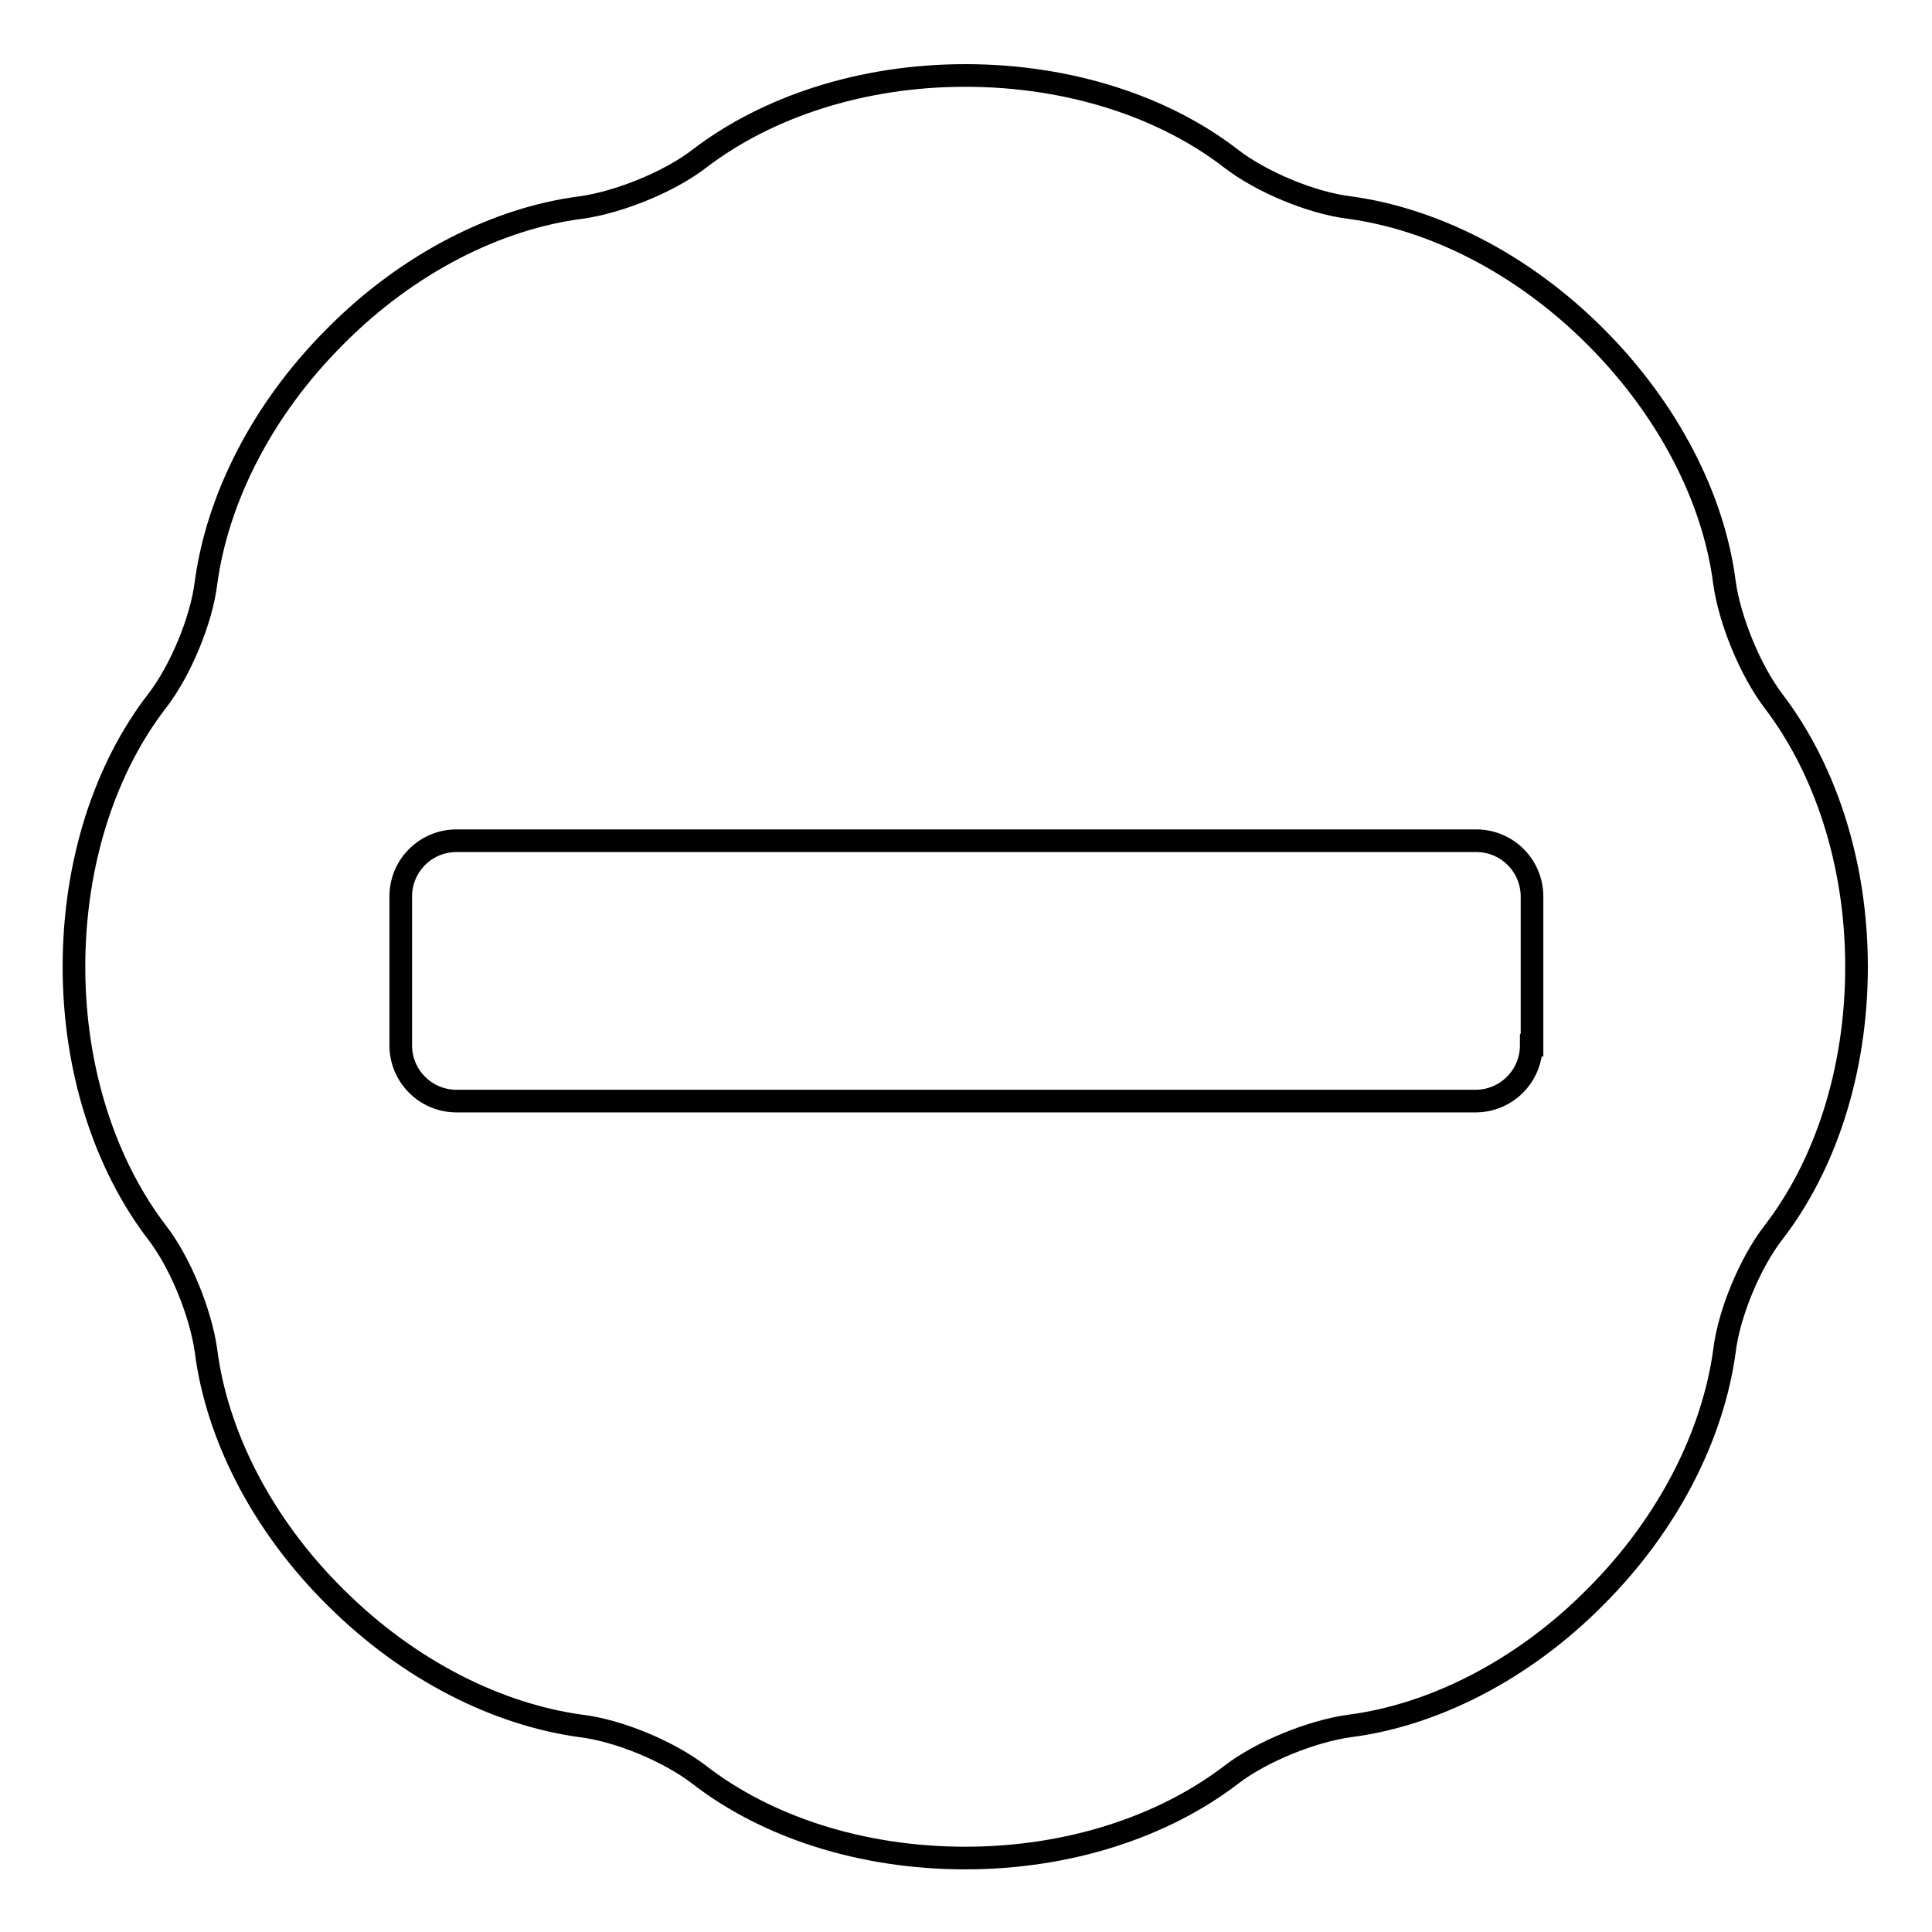
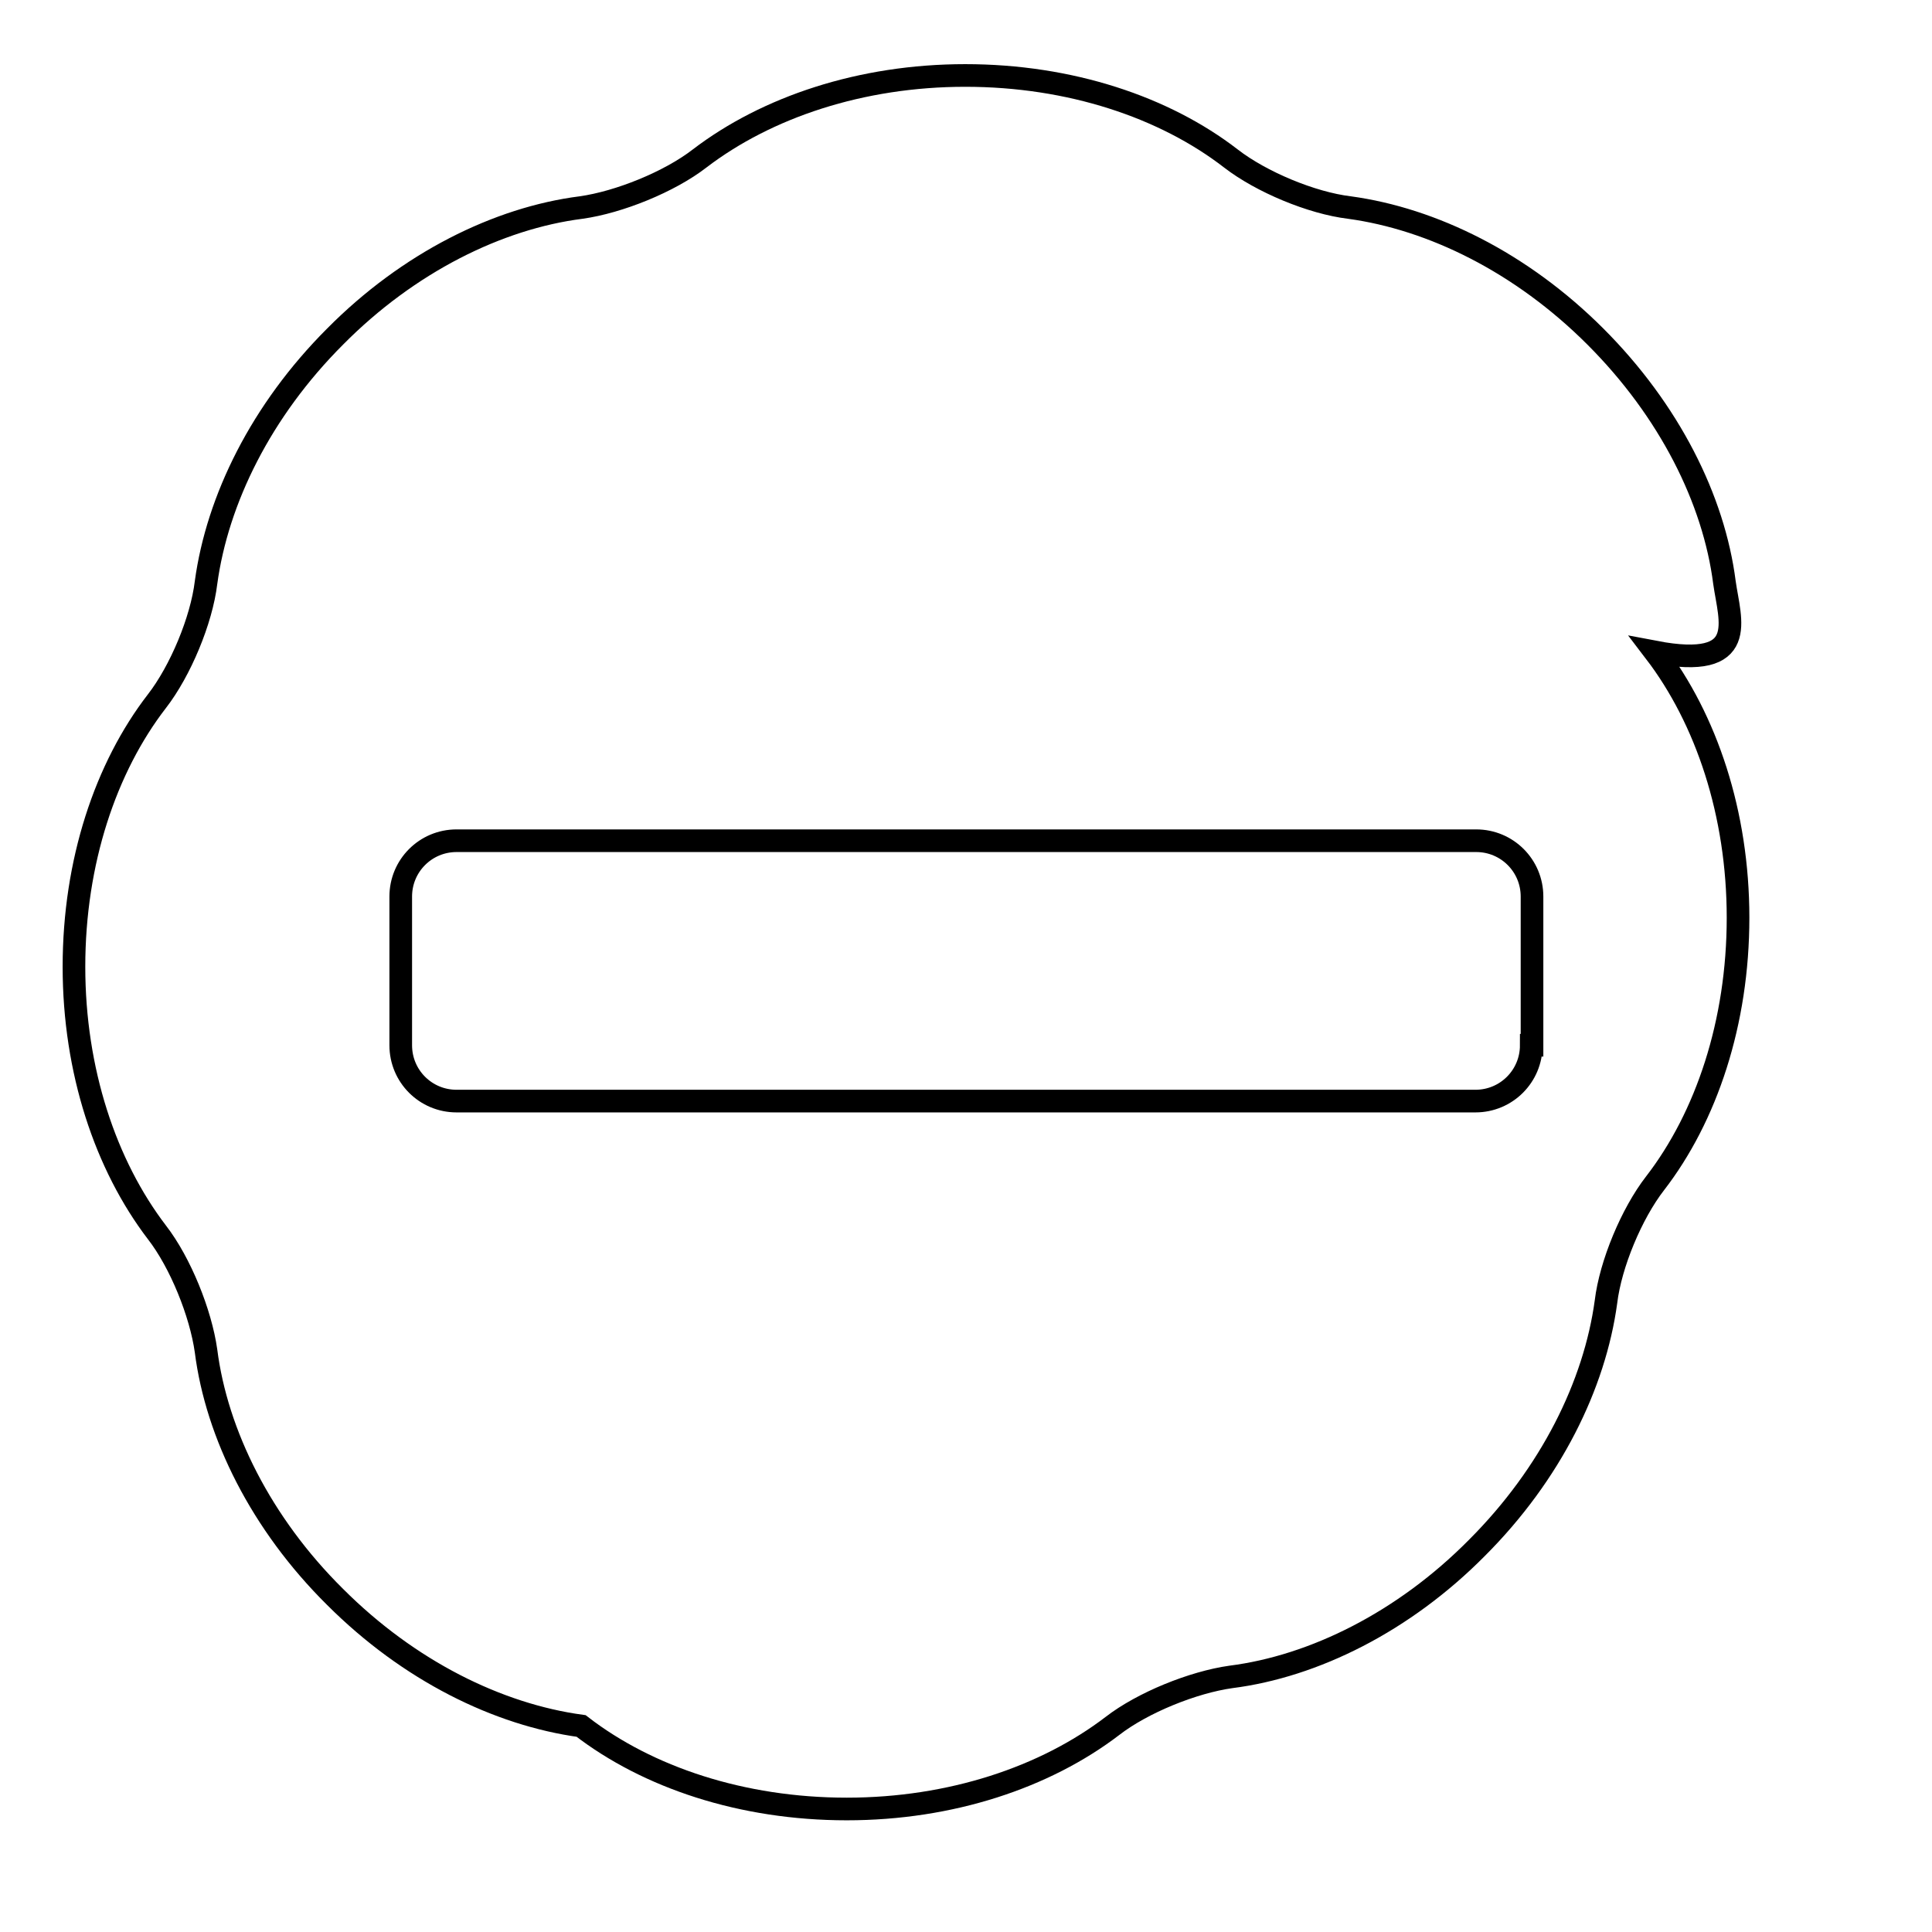
<svg xmlns="http://www.w3.org/2000/svg" version="1.1" x="0px" y="0px" viewBox="0 0 256 256" enable-background="new 0 0 256 256" xml:space="preserve">
  <g>
    <g>
      <g>
        <g>
-           <path stroke-width="3" fill-opacity="0" stroke="#000000" d="M228.5,77.2c-1.4-11-7.3-22.8-17.1-32.6c-9.8-9.8-21.6-15.6-32.6-17.1c-5-0.6-11.7-3.4-15.7-6.5c-8.8-6.8-21.3-11-35.2-11c-13.8,0-26.3,4.2-35.2,11c-4,3.1-10.7,5.8-15.7,6.5c-11,1.4-22.9,7.3-32.6,17.1c-9.8,9.8-15.6,21.6-17.1,32.6c-0.6,5-3.4,11.7-6.5,15.7c-6.8,8.8-11,21.3-11,35.2c0,13.8,4.2,26.3,11,35.2c3.1,4,5.8,10.7,6.5,15.7c1.4,11,7.3,22.9,17.1,32.6c9.8,9.8,21.6,15.6,32.6,17.1c5,0.6,11.7,3.4,15.7,6.5c8.8,6.8,21.3,11,35.2,11c13.8,0,26.3-4.2,35.2-11c4-3.1,10.7-5.8,15.7-6.5c11-1.4,22.9-7.3,32.6-17.1c9.8-9.8,15.6-21.6,17.1-32.6c0.6-5,3.4-11.7,6.5-15.7c6.8-8.8,11-21.3,11-35.2c0-13.8-4.2-26.3-11-35.2C231.9,88.8,229.2,82.2,228.5,77.2z M202.9,138.5c0,4.1-3.3,7.4-7.4,7.4H60.5c-4.1,0-7.4-3.3-7.4-7.4v-19.7c0-4.1,3.3-7.4,7.4-7.4h135.1c4.1,0,7.4,3.3,7.4,7.4V138.5L202.9,138.5z" />
+           <path stroke-width="3" fill-opacity="0" stroke="#000000" d="M228.5,77.2c-1.4-11-7.3-22.8-17.1-32.6c-9.8-9.8-21.6-15.6-32.6-17.1c-5-0.6-11.7-3.4-15.7-6.5c-8.8-6.8-21.3-11-35.2-11c-13.8,0-26.3,4.2-35.2,11c-4,3.1-10.7,5.8-15.7,6.5c-11,1.4-22.9,7.3-32.6,17.1c-9.8,9.8-15.6,21.6-17.1,32.6c-0.6,5-3.4,11.7-6.5,15.7c-6.8,8.8-11,21.3-11,35.2c0,13.8,4.2,26.3,11,35.2c3.1,4,5.8,10.7,6.5,15.7c1.4,11,7.3,22.9,17.1,32.6c9.8,9.8,21.6,15.6,32.6,17.1c8.8,6.8,21.3,11,35.2,11c13.8,0,26.3-4.2,35.2-11c4-3.1,10.7-5.8,15.7-6.5c11-1.4,22.9-7.3,32.6-17.1c9.8-9.8,15.6-21.6,17.1-32.6c0.6-5,3.4-11.7,6.5-15.7c6.8-8.8,11-21.3,11-35.2c0-13.8-4.2-26.3-11-35.2C231.9,88.8,229.2,82.2,228.5,77.2z M202.9,138.5c0,4.1-3.3,7.4-7.4,7.4H60.5c-4.1,0-7.4-3.3-7.4-7.4v-19.7c0-4.1,3.3-7.4,7.4-7.4h135.1c4.1,0,7.4,3.3,7.4,7.4V138.5L202.9,138.5z" />
        </g>
      </g>
      <g />
      <g />
      <g />
      <g />
      <g />
      <g />
      <g />
      <g />
      <g />
      <g />
      <g />
      <g />
      <g />
      <g />
      <g />
    </g>
  </g>
</svg>